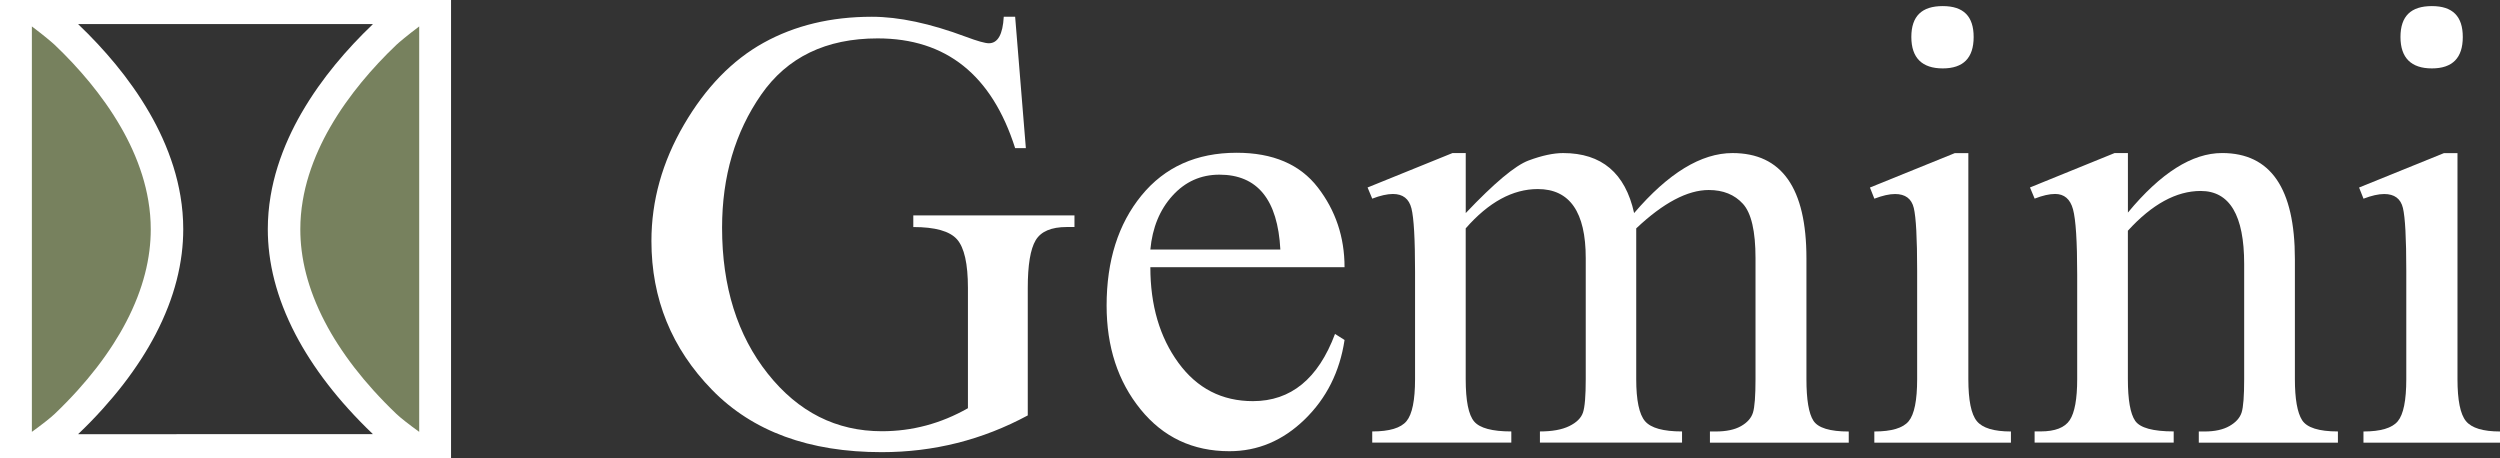
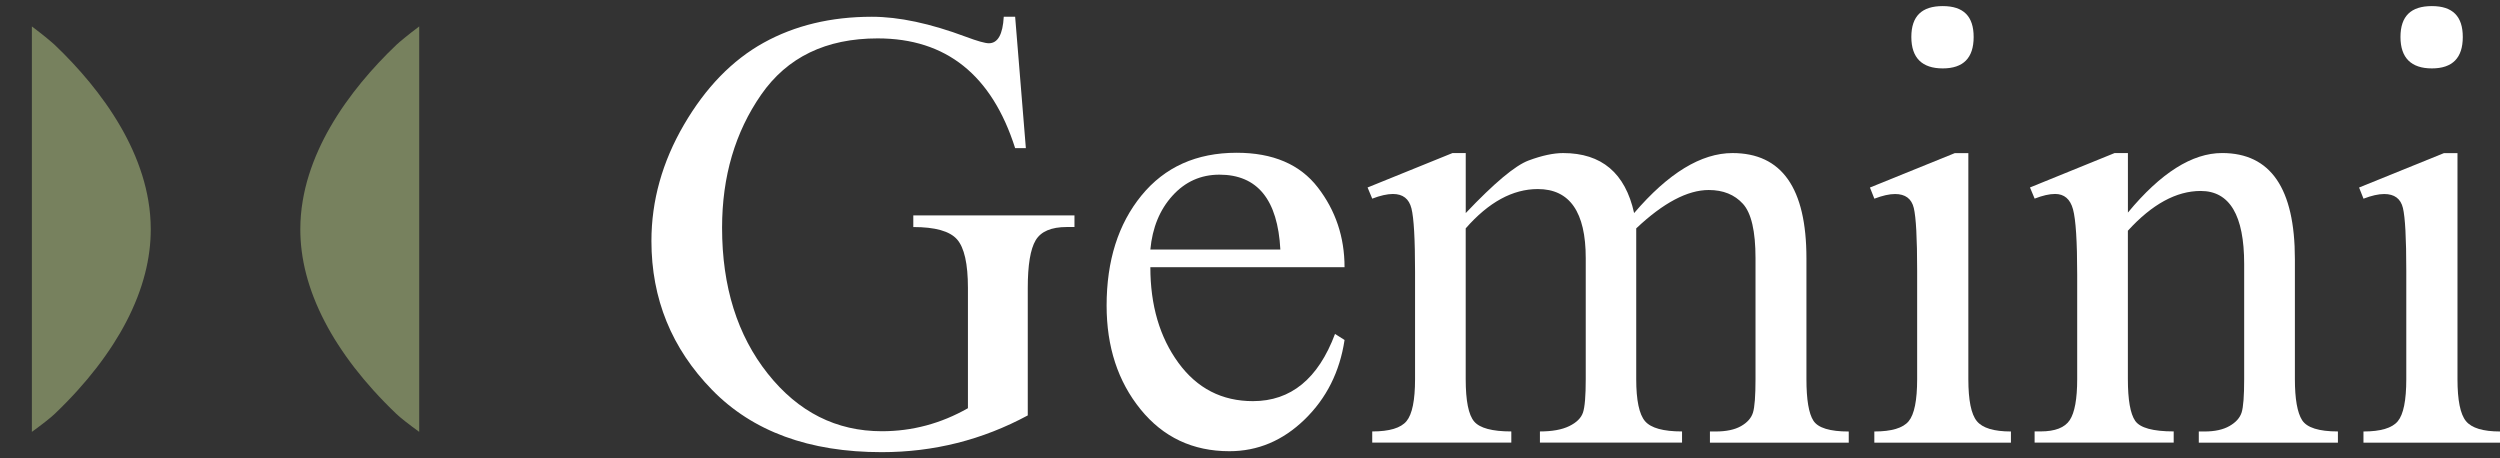
<svg xmlns="http://www.w3.org/2000/svg" id="Layer_1" viewBox="0 0 734.97 134.72">
  <rect x="0" y="0" width="734.97" height="134.72" fill="#333333" stroke="none" />
  <path d="m315.89,66.74h-2.26c-4.56,0-7.61,1.3-9.16,3.9-1.55,2.6-2.32,7.27-2.32,14.02v37.47c-13.36,7.2-27.67,10.8-42.94,10.8-21.33,0-37.95-6.1-49.85-18.29s-17.85-26.79-17.85-43.79c0-11.85,3.19-23.25,9.57-34.19,6.38-10.94,14.18-18.96,23.38-24.07,9.21-5.11,19.83-7.66,31.86-7.66,7.93,0,17.14,1.96,27.62,5.88,3.42,1.28,5.68,1.91,6.77,1.91,2.64,0,4.1-2.6,4.38-7.79h3.35l3.15,38.63h-3.15c-6.84-21.52-20.31-32.27-40.41-32.27-15.18,0-26.6,5.52-34.26,16.55s-11.49,24.07-11.49,39.11c0,17.32,4.48,31.62,13.44,42.91s20.14,16.92,33.54,16.92c8.93,0,17.37-2.26,25.3-6.77v-35.35c0-7.11-1.07-11.87-3.21-14.29-2.14-2.42-6.43-3.62-12.85-3.62v-3.42h47.38v3.42Z" style="fill:#fff; stroke-width:0px;" />
  <path d="m395.28,99.97c-1.41,9.34-5.32,17.13-11.73,23.35-6.4,6.22-13.78,9.33-22.12,9.33-10.76,0-19.46-4.1-26.12-12.31s-9.98-18.37-9.98-30.5c0-13.22,3.42-24.01,10.26-32.38,6.84-8.36,16.16-12.55,27.97-12.55,10.67,0,18.62,3.4,23.86,10.19,5.24,6.79,7.86,14.61,7.86,23.45h-57.09c0,11.21,2.75,20.58,8.24,28.1,5.49,7.52,12.8,11.28,21.91,11.28,11.17,0,19.21-6.59,24.14-19.76l2.8,1.78Zm-18.87-26.6c-.77-14.68-6.75-22.02-17.91-22.02-5.47,0-10.07,2.06-13.81,6.19-3.74,4.13-5.9,9.4-6.5,15.83h38.22Z" style="fill:#fff; fill-rule:evenodd; stroke-width:0px;" />
  <path d="m543.52,130.13h-40.82v-3.28h1.71c3.1,0,5.57-.52,7.42-1.57,1.85-1.05,3.02-2.37,3.52-3.97.5-1.6.75-4.88.75-9.85v-35.56c0-7.93-1.23-13.25-3.69-15.97-2.46-2.71-5.81-4.07-10.05-4.07-6.24,0-13.36,3.76-21.33,11.28v44.31c0,6.24.87,10.37,2.6,12.38s5.36,3.01,10.87,3.01v3.28h-41.78v-3.28c3.6,0,6.47-.52,8.62-1.57,2.14-1.05,3.49-2.37,4.03-3.97.55-1.6.82-4.88.82-9.85v-35.56c0-13.54-4.7-20.31-14.09-20.31-7.38,0-14.45,3.85-21.2,11.56v44.31c0,6.38.83,10.54,2.5,12.48,1.66,1.94,5.3,2.91,10.91,2.91v3.28h-40.89v-3.28c5.06,0,8.42-1.01,10.09-3.04s2.5-6.14,2.5-12.34v-31.59c0-9.57-.35-15.77-1.06-18.6-.71-2.83-2.52-4.24-5.44-4.24-1.69,0-3.72.46-6.09,1.37l-1.37-3.28,24.96-10.12h3.9v17.64c8.39-8.84,14.54-13.99,18.46-15.45s7.32-2.19,10.19-2.19c11.3,0,18.26,5.88,20.85,17.64,10.07-11.76,19.71-17.64,28.92-17.64,14.5,0,21.74,10.3,21.74,30.91v35.56c0,6.02.68,10.09,2.05,12.21,1.37,2.12,4.83,3.18,10.39,3.18v3.28Z" style="fill:#fff; fill-rule:evenodd; stroke-width:0px;" />
  <path d="m580.23,10.88c0,6.15-3.03,9.23-9.09,9.23s-9.23-3.08-9.23-9.23,3.08-9.09,9.23-9.09,9.09,3.03,9.09,9.09Zm10.94,119.25h-40.14v-3.28c5.06,0,8.42-1,10.09-3.01s2.5-6.13,2.5-12.38v-31.86c0-9.57-.33-15.73-.99-18.46-.66-2.74-2.5-4.1-5.5-4.1-1.69,0-3.71.46-6.09,1.37l-1.3-3.28,24.96-10.12h3.97v66.46c0,6.2.83,10.31,2.5,12.34s5,3.04,10.02,3.04v3.28Z" style="fill:#fff; fill-rule:evenodd; stroke-width:0px;" />
  <path d="m687.31,130.13h-40.89v-3.28h1.71c3.01,0,5.45-.54,7.32-1.61,1.87-1.07,3.05-2.39,3.56-3.97.5-1.57.75-4.84.75-9.81v-33.85c0-14.31-4.26-21.47-12.79-21.47-7.16,0-14.29,3.9-21.4,11.69v43.62c0,6.11.72,10.2,2.15,12.27s5.21,3.11,11.32,3.11v3.28h-40.89v-3.28h1.78c4.24,0,7.09-1.11,8.55-3.32,1.46-2.21,2.19-6.23,2.19-12.07v-30.7c0-9.8-.41-16.2-1.23-19.21-.82-3.01-2.58-4.51-5.26-4.51-1.69,0-3.69.46-6.02,1.37l-1.37-3.28,24.89-10.12h3.9v17.5c9.66-11.67,18.89-17.5,27.69-17.5,14.27,0,21.4,10.39,21.4,31.18v35.28c0,5.83.71,9.86,2.12,12.07s4.92,3.32,10.53,3.32v3.28Z" style="fill:#fff; fill-rule:evenodd; stroke-width:0px;" />
  <path d="m724.03,10.88c0,6.15-3.03,9.23-9.09,9.23s-9.23-3.08-9.23-9.23,3.08-9.09,9.23-9.09,9.09,3.03,9.09,9.09Zm10.94,119.25h-40.14v-3.28c5.06,0,8.42-1,10.09-3.01s2.5-6.13,2.5-12.38v-31.86c0-9.57-.33-15.73-.99-18.46-.66-2.74-2.5-4.1-5.5-4.1-1.69,0-3.72.46-6.09,1.37l-1.3-3.28,24.96-10.12h3.97v66.46c0,6.2.83,10.31,2.5,12.34s5,3.04,10.02,3.04v3.28Z" style="fill:#fff; fill-rule:evenodd; stroke-width:0px;" />
-   <path d="m132.6,134.72V0H0v134.72h132.6ZM109.55,7.08s.04.02.04.04c0,0,0,.02-.01.03-3.93,3.75-7.57,7.64-10.98,11.78-1.78,2.16-3.47,4.38-5.08,6.66-1.78,2.52-3.43,5.11-4.96,7.76-1.36,2.36-2.6,4.78-3.72,7.25-1.24,2.73-2.31,5.53-3.21,8.38-.89,2.84-1.59,5.72-2.08,8.65-.54,3.22-.82,6.48-.82,9.74,0,2.41.15,4.82.45,7.22.33,2.65.84,5.29,1.51,7.88.68,2.6,1.5,5.17,2.48,7.69,1.08,2.78,2.32,5.51,3.71,8.17,1.28,2.45,2.68,4.84,4.18,7.17,1.66,2.58,3.44,5.09,5.33,7.53,1.89,2.45,3.88,4.82,5.97,7.13,2.31,2.56,4.72,5.03,7.22,7.42.02.01.02.04,0,.05,0,0-.02.01-.03.01H23.05s-.02,0-.03-.01c-.02-.01-.02-.04,0-.05,2.51-2.39,4.92-4.86,7.22-7.42,2.08-2.31,4.07-4.68,5.97-7.13,1.89-2.44,3.66-4.95,5.33-7.53,1.5-2.33,2.9-4.73,4.18-7.17,1.39-2.66,2.63-5.38,3.71-8.17.98-2.52,1.81-5.09,2.48-7.69.67-2.6,1.18-5.23,1.51-7.88.3-2.4.45-4.81.45-7.22,0-3.26-.28-6.52-.82-9.74-.49-2.92-1.19-5.81-2.08-8.65-.9-2.85-1.97-5.64-3.21-8.38-1.12-2.47-2.36-4.89-3.72-7.25-1.53-2.66-3.18-5.25-4.96-7.76-1.61-2.28-3.3-4.5-5.08-6.66-3.41-4.14-7.05-8.03-10.98-11.78,0,0-.01-.02-.01-.03,0-.02.02-.04.04-.04h86.5Z" style="fill:#fff; fill-rule:evenodd; stroke-width:0px;" />
  <path d="m9.37,7.75v119.21c2.99-2.16,5.53-4.15,6.7-5.27,2.35-2.24,4.61-4.56,6.77-6.95,1.94-2.14,3.79-4.36,5.55-6.63,1.74-2.25,3.37-4.56,4.9-6.93,1.37-2.12,2.64-4.3,3.8-6.53,1.25-2.38,2.36-4.83,3.33-7.33.86-2.23,1.6-4.49,2.19-6.79.59-2.26,1.03-4.56,1.32-6.87.26-2.07.39-4.15.39-6.23,0-2.82-.24-5.63-.71-8.41-.43-2.56-1.04-5.09-1.82-7.57-.8-2.53-1.75-5.02-2.86-7.46-1.01-2.23-2.13-4.42-3.36-6.55-1.4-2.43-2.91-4.8-4.54-7.1-1.49-2.11-3.06-4.16-4.7-6.16-3.19-3.87-6.59-7.51-10.27-11.01-.66-.63-3.32-2.87-6.7-5.41Zm113.87,0v119.21c-2.99-2.16-5.53-4.15-6.7-5.27-2.35-2.24-4.61-4.56-6.77-6.95-1.94-2.14-3.79-4.36-5.55-6.63-1.74-2.25-3.37-4.56-4.9-6.93-1.37-2.12-2.64-4.3-3.8-6.53-1.25-2.38-2.36-4.83-3.33-7.33-.86-2.23-1.6-4.49-2.19-6.79-.59-2.26-1.03-4.56-1.32-6.87-.26-2.07-.39-4.15-.39-6.23,0-2.82.24-5.63.71-8.41.43-2.56,1.04-5.09,1.82-7.57.8-2.53,1.75-5.02,2.86-7.46,1.01-2.23,2.13-4.42,3.36-6.55,1.4-2.43,2.91-4.8,4.54-7.1,1.49-2.11,3.06-4.16,4.7-6.16,3.19-3.87,6.59-7.51,10.27-11.01.66-.63,3.32-2.87,6.7-5.41Z" style="fill:#77815e; fill-rule:evenodd; stroke-width:0px;" />
</svg>